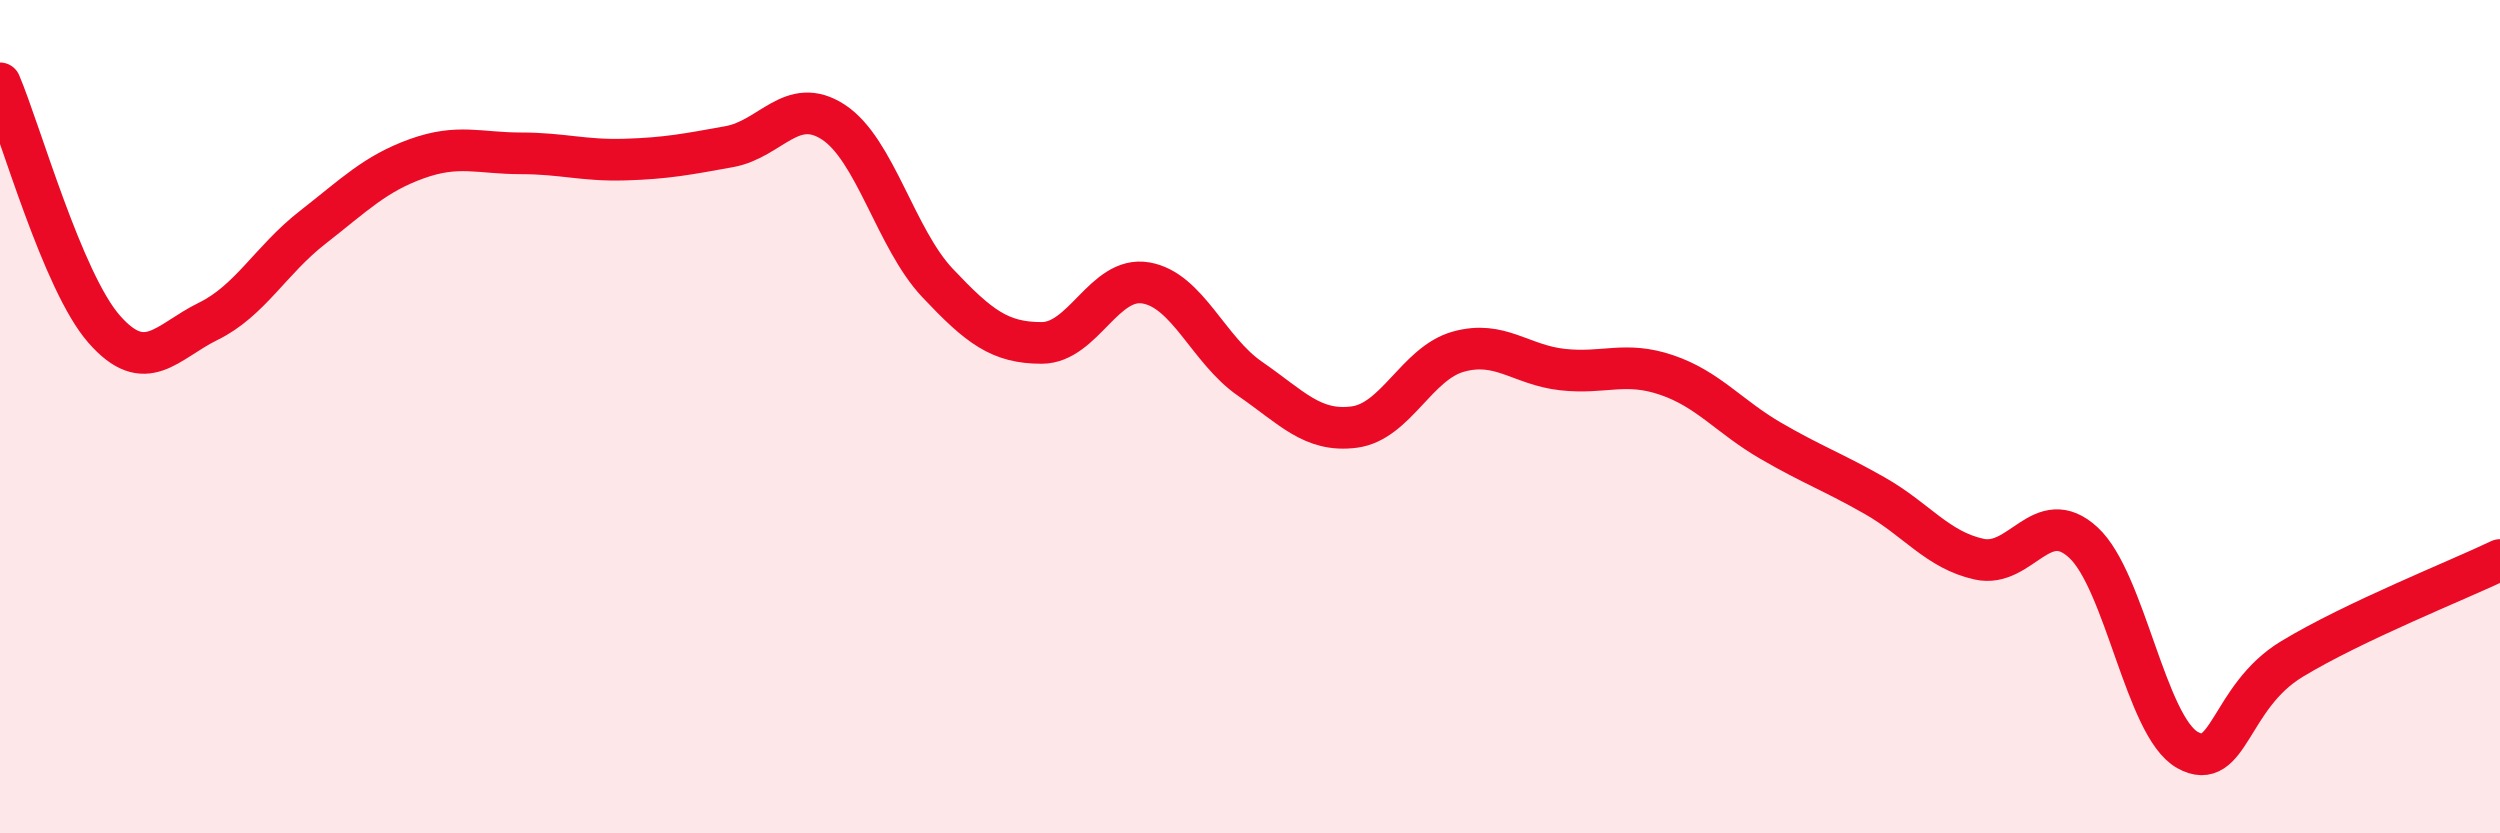
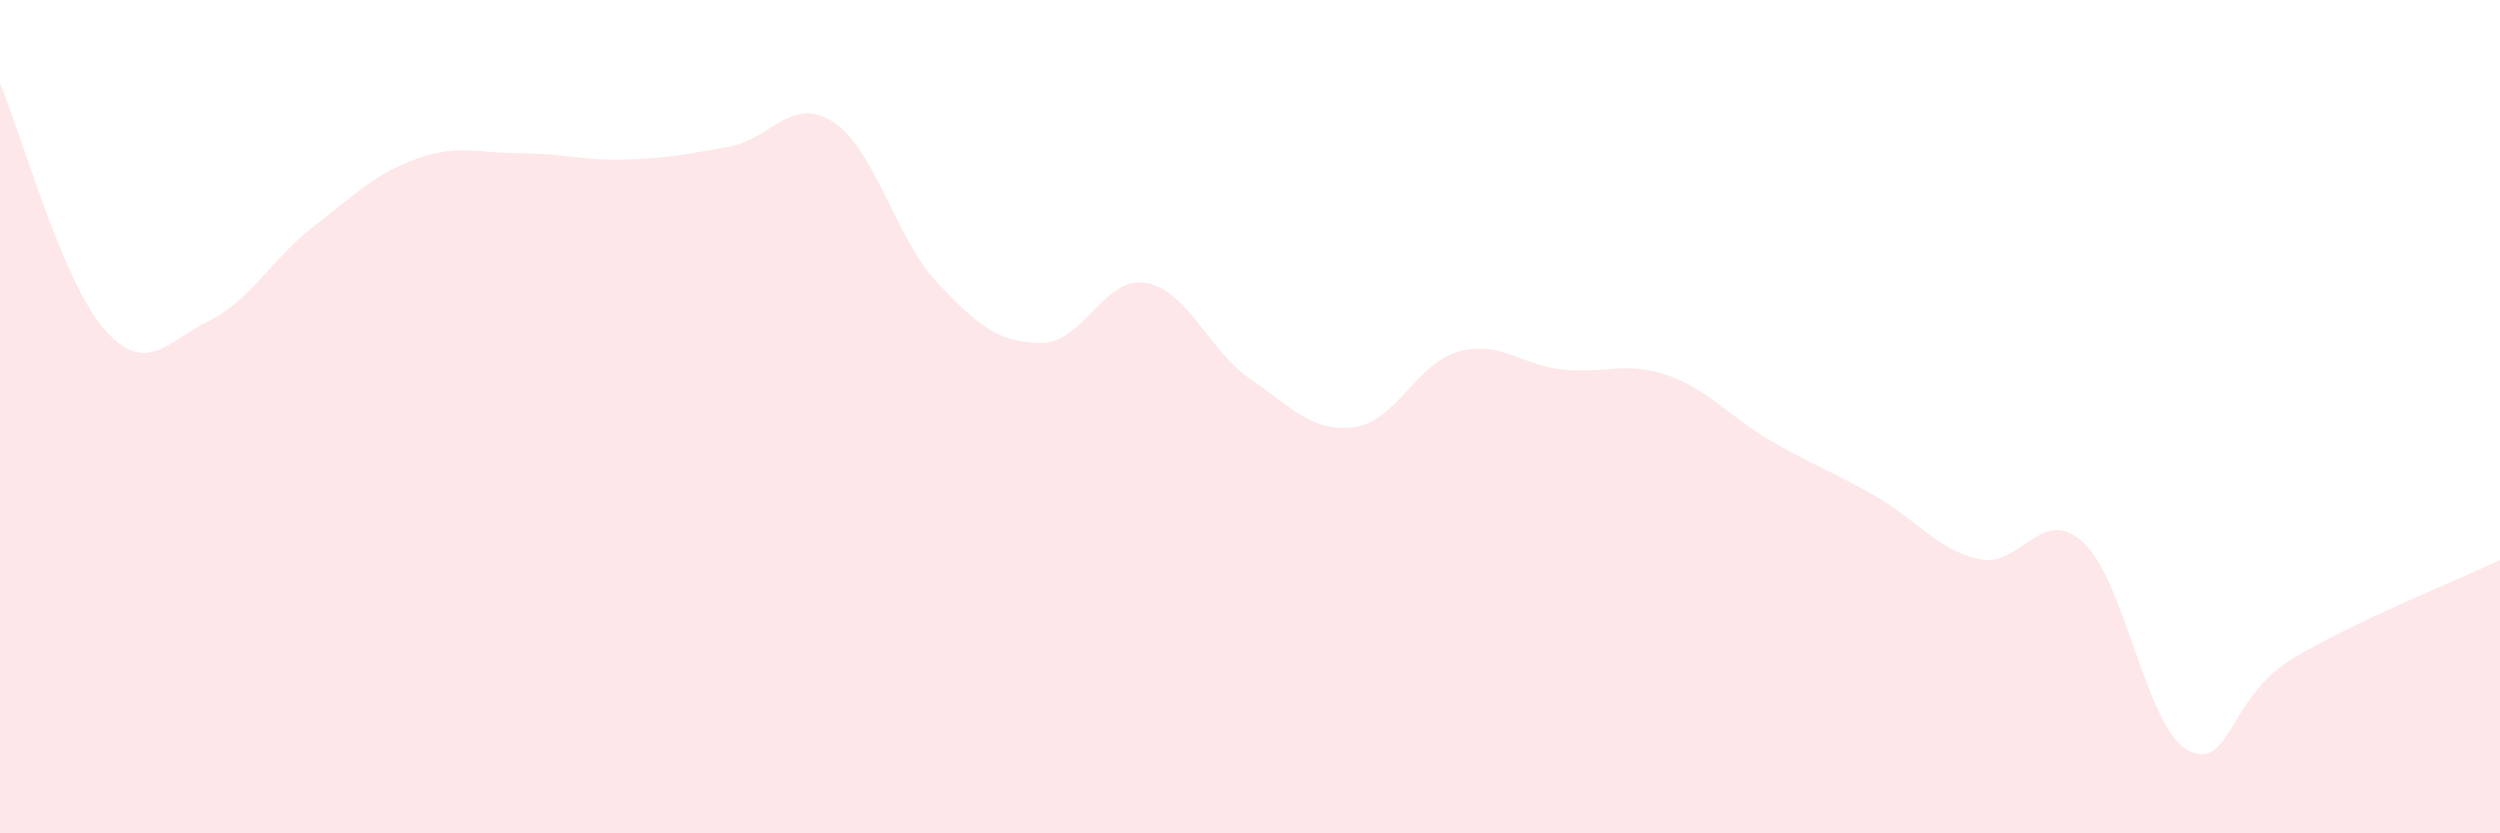
<svg xmlns="http://www.w3.org/2000/svg" width="60" height="20" viewBox="0 0 60 20">
  <path d="M 0,2 C 0.5,3.18 1.5,6.76 2.5,7.9 C 3.5,9.04 4,8.2 5,7.71 C 6,7.22 6.5,6.24 7.5,5.46 C 8.5,4.68 9,4.17 10,3.81 C 11,3.45 11.5,3.68 12.5,3.68 C 13.5,3.68 14,3.86 15,3.83 C 16,3.8 16.5,3.7 17.5,3.52 C 18.5,3.34 19,2.28 20,2.93 C 21,3.58 21.5,5.73 22.5,6.79 C 23.5,7.85 24,8.23 25,8.23 C 26,8.23 26.5,6.62 27.5,6.79 C 28.5,6.96 29,8.4 30,9.09 C 31,9.78 31.5,10.38 32.5,10.25 C 33.5,10.12 34,8.72 35,8.44 C 36,8.16 36.5,8.76 37.5,8.87 C 38.5,8.98 39,8.66 40,9 C 41,9.34 41.5,10 42.5,10.58 C 43.5,11.16 44,11.33 45,11.9 C 46,12.47 46.5,13.2 47.5,13.42 C 48.5,13.64 49,12.1 50,13.02 C 51,13.94 51.5,17.44 52.5,18 C 53.5,18.56 53.5,16.73 55,15.82 C 56.5,14.91 59,13.92 60,13.44L60 20L0 20Z" fill="#EB0A25" opacity="0.1" stroke-linecap="round" stroke-linejoin="round" />
-   <path d="M 0,2 C 0.5,3.18 1.5,6.76 2.5,7.9 C 3.5,9.04 4,8.2 5,7.71 C 6,7.22 6.5,6.24 7.5,5.46 C 8.5,4.68 9,4.17 10,3.81 C 11,3.45 11.5,3.68 12.5,3.68 C 13.5,3.68 14,3.86 15,3.83 C 16,3.8 16.5,3.7 17.5,3.52 C 18.5,3.34 19,2.28 20,2.93 C 21,3.58 21.5,5.73 22.5,6.79 C 23.5,7.85 24,8.23 25,8.23 C 26,8.23 26.5,6.62 27.5,6.79 C 28.5,6.96 29,8.4 30,9.09 C 31,9.78 31.5,10.38 32.5,10.25 C 33.5,10.12 34,8.72 35,8.44 C 36,8.16 36.5,8.76 37.5,8.87 C 38.5,8.98 39,8.66 40,9 C 41,9.34 41.5,10 42.5,10.58 C 43.5,11.16 44,11.33 45,11.9 C 46,12.47 46.5,13.2 47.5,13.42 C 48.5,13.64 49,12.1 50,13.02 C 51,13.94 51.5,17.44 52.5,18 C 53.5,18.56 53.5,16.73 55,15.82 C 56.5,14.91 59,13.92 60,13.44" stroke="#EB0A25" stroke-width="1" fill="none" stroke-linecap="round" stroke-linejoin="round" />
</svg>